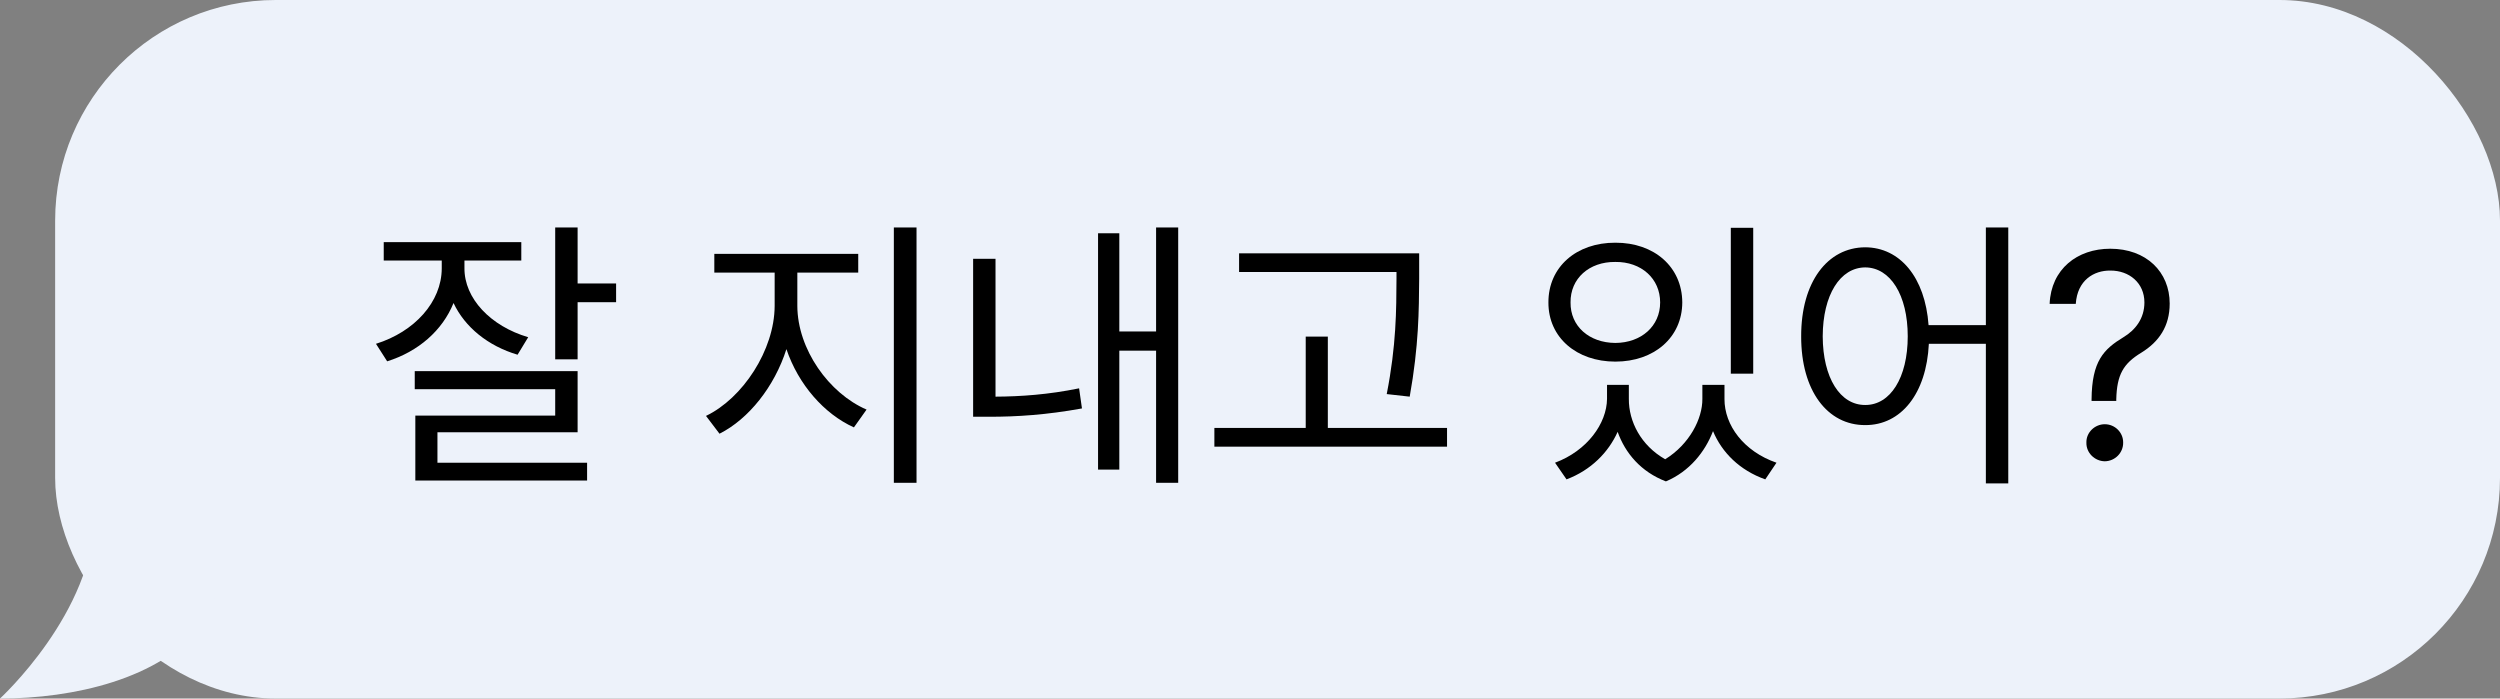
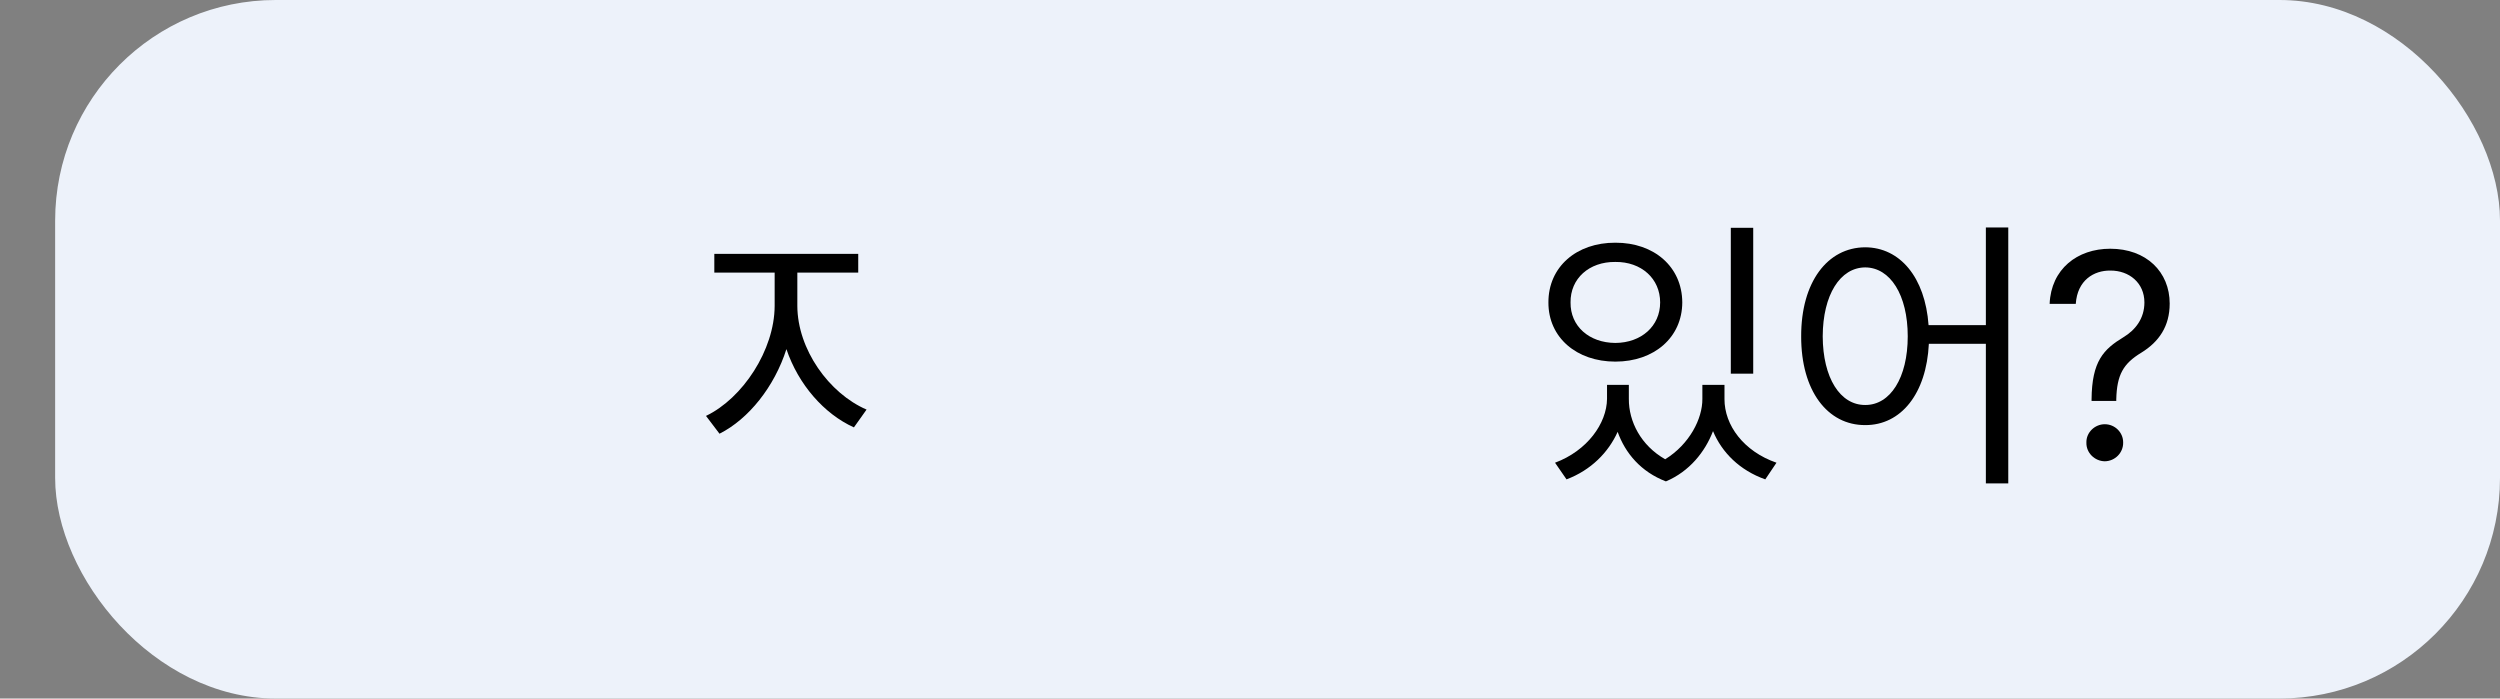
<svg xmlns="http://www.w3.org/2000/svg" width="136" height="38" viewBox="0 0 136 38" fill="none">
  <rect x="0" y="0" width="136" height="38" fill="#808080" stroke="none" />
  <rect x="3" width="133" height="38" rx="12" fill="#EDF2FA" />
-   <path d="M0 38C0 38 5.134 33.294 5.134 28C7.797 28.784 13.629 30.612 11 34C8.718 36.941 3.993 38 0 38Z" fill="#EDF2FA" />
-   <path d="M25.266 14.578V14.172H28.359V13.172H20.875V14.172H24.031V14.609C24.023 16.422 22.555 18.047 20.453 18.703L21.062 19.656C22.758 19.125 24.07 17.977 24.672 16.484C25.289 17.797 26.547 18.82 28.156 19.297L28.734 18.344C26.688 17.742 25.25 16.234 25.266 14.578ZM22.562 21.172H30.203V22.609H22.594V26.141H31.938V25.172H23.797V23.516H31.422V20.188H22.562V21.172ZM30.203 19.547H31.422V16.438H33.516V15.422H31.422V12.375H30.203V19.547Z" fill="black" />
-   <path d="M43.375 16.641V14.828H46.688V13.812H38.859V14.828H42.141V16.641C42.133 19.047 40.398 21.672 38.406 22.625L39.141 23.594C40.727 22.797 42.133 21.031 42.781 18.992C43.43 20.914 44.828 22.516 46.453 23.25L47.141 22.281C45.094 21.398 43.383 19 43.375 16.641ZM48.625 26.266H49.859V12.375H48.625V26.266Z" fill="black" />
-   <path d="M64.094 12.375H62.891V18.031H60.891V12.688H59.734V25.547H60.891V19.078H62.891V26.266H64.094V12.375ZM52.938 22.672H53.797C55.328 22.672 56.922 22.57 58.859 22.219L58.703 21.125C57.016 21.469 55.531 21.57 54.156 21.578V14.078H52.938V22.672Z" fill="black" />
-   <path d="M77.203 13.781H67.406V14.797H75.969V15.172C75.961 16.836 75.961 18.781 75.438 21.438L76.688 21.578C77.188 18.781 77.188 16.875 77.203 15.172V13.781ZM66.062 24.297H78.719V23.281H72.234V18.312H71.031V23.281H66.062V24.297Z" fill="black" />
+   <path d="M43.375 16.641V14.828H46.688V13.812H38.859V14.828H42.141V16.641C42.133 19.047 40.398 21.672 38.406 22.625L39.141 23.594C40.727 22.797 42.133 21.031 42.781 18.992C43.43 20.914 44.828 22.516 46.453 23.25L47.141 22.281C45.094 21.398 43.383 19 43.375 16.641ZM48.625 26.266V12.375H48.625V26.266Z" fill="black" />
  <path d="M88.609 21.703V20.938H87.422V21.703C87.406 23.031 86.352 24.516 84.594 25.172L85.219 26.078C86.547 25.578 87.5 24.609 88 23.492C88.414 24.656 89.273 25.672 90.625 26.188C91.906 25.648 92.758 24.578 93.188 23.453C93.672 24.617 94.641 25.586 96.031 26.078L96.641 25.172C94.859 24.555 93.805 23.133 93.812 21.703V20.938H92.609V21.703C92.617 22.773 91.914 24.164 90.586 24.984C89.266 24.234 88.602 22.93 88.609 21.703ZM84.234 16.453C84.227 18.359 85.766 19.672 87.875 19.672C89.984 19.672 91.508 18.359 91.516 16.453C91.508 14.516 89.984 13.195 87.875 13.203C85.766 13.195 84.227 14.516 84.234 16.453ZM85.438 16.453C85.422 15.156 86.445 14.234 87.875 14.25C89.289 14.234 90.312 15.156 90.312 16.453C90.312 17.742 89.289 18.648 87.875 18.656C86.445 18.648 85.422 17.742 85.438 16.453ZM94.156 20.328H95.375V12.391H94.156V20.328Z" fill="black" />
  <path d="M101.469 13.453C99.414 13.461 97.977 15.344 97.984 18.297C97.977 21.258 99.414 23.133 101.469 23.125C103.406 23.133 104.797 21.43 104.93 18.703H108.031V26.297H109.25V12.375H108.031V17.688H104.914C104.727 15.086 103.359 13.461 101.469 13.453ZM99.156 18.297C99.164 16.039 100.102 14.555 101.469 14.547C102.828 14.555 103.781 16.039 103.781 18.297C103.781 20.555 102.828 22.039 101.469 22.031C100.102 22.039 99.164 20.555 99.156 18.297Z" fill="black" />
  <path d="M113.781 21.734V21.812H115.125V21.734C115.156 20.383 115.508 19.781 116.484 19.188C117.453 18.594 118.031 17.742 118.031 16.516C118.031 14.789 116.758 13.531 114.797 13.531C113.008 13.531 111.578 14.633 111.5 16.531H112.922C113.008 15.242 113.906 14.711 114.797 14.719C115.828 14.711 116.656 15.391 116.656 16.453C116.656 17.328 116.164 17.953 115.516 18.344C114.438 19 113.797 19.641 113.781 21.734ZM113.5 24.078C113.484 24.633 113.953 25.086 114.5 25.094C115.055 25.086 115.508 24.633 115.5 24.078C115.508 23.531 115.055 23.078 114.5 23.078C113.953 23.078 113.484 23.531 113.5 24.078Z" fill="black" />
</svg>